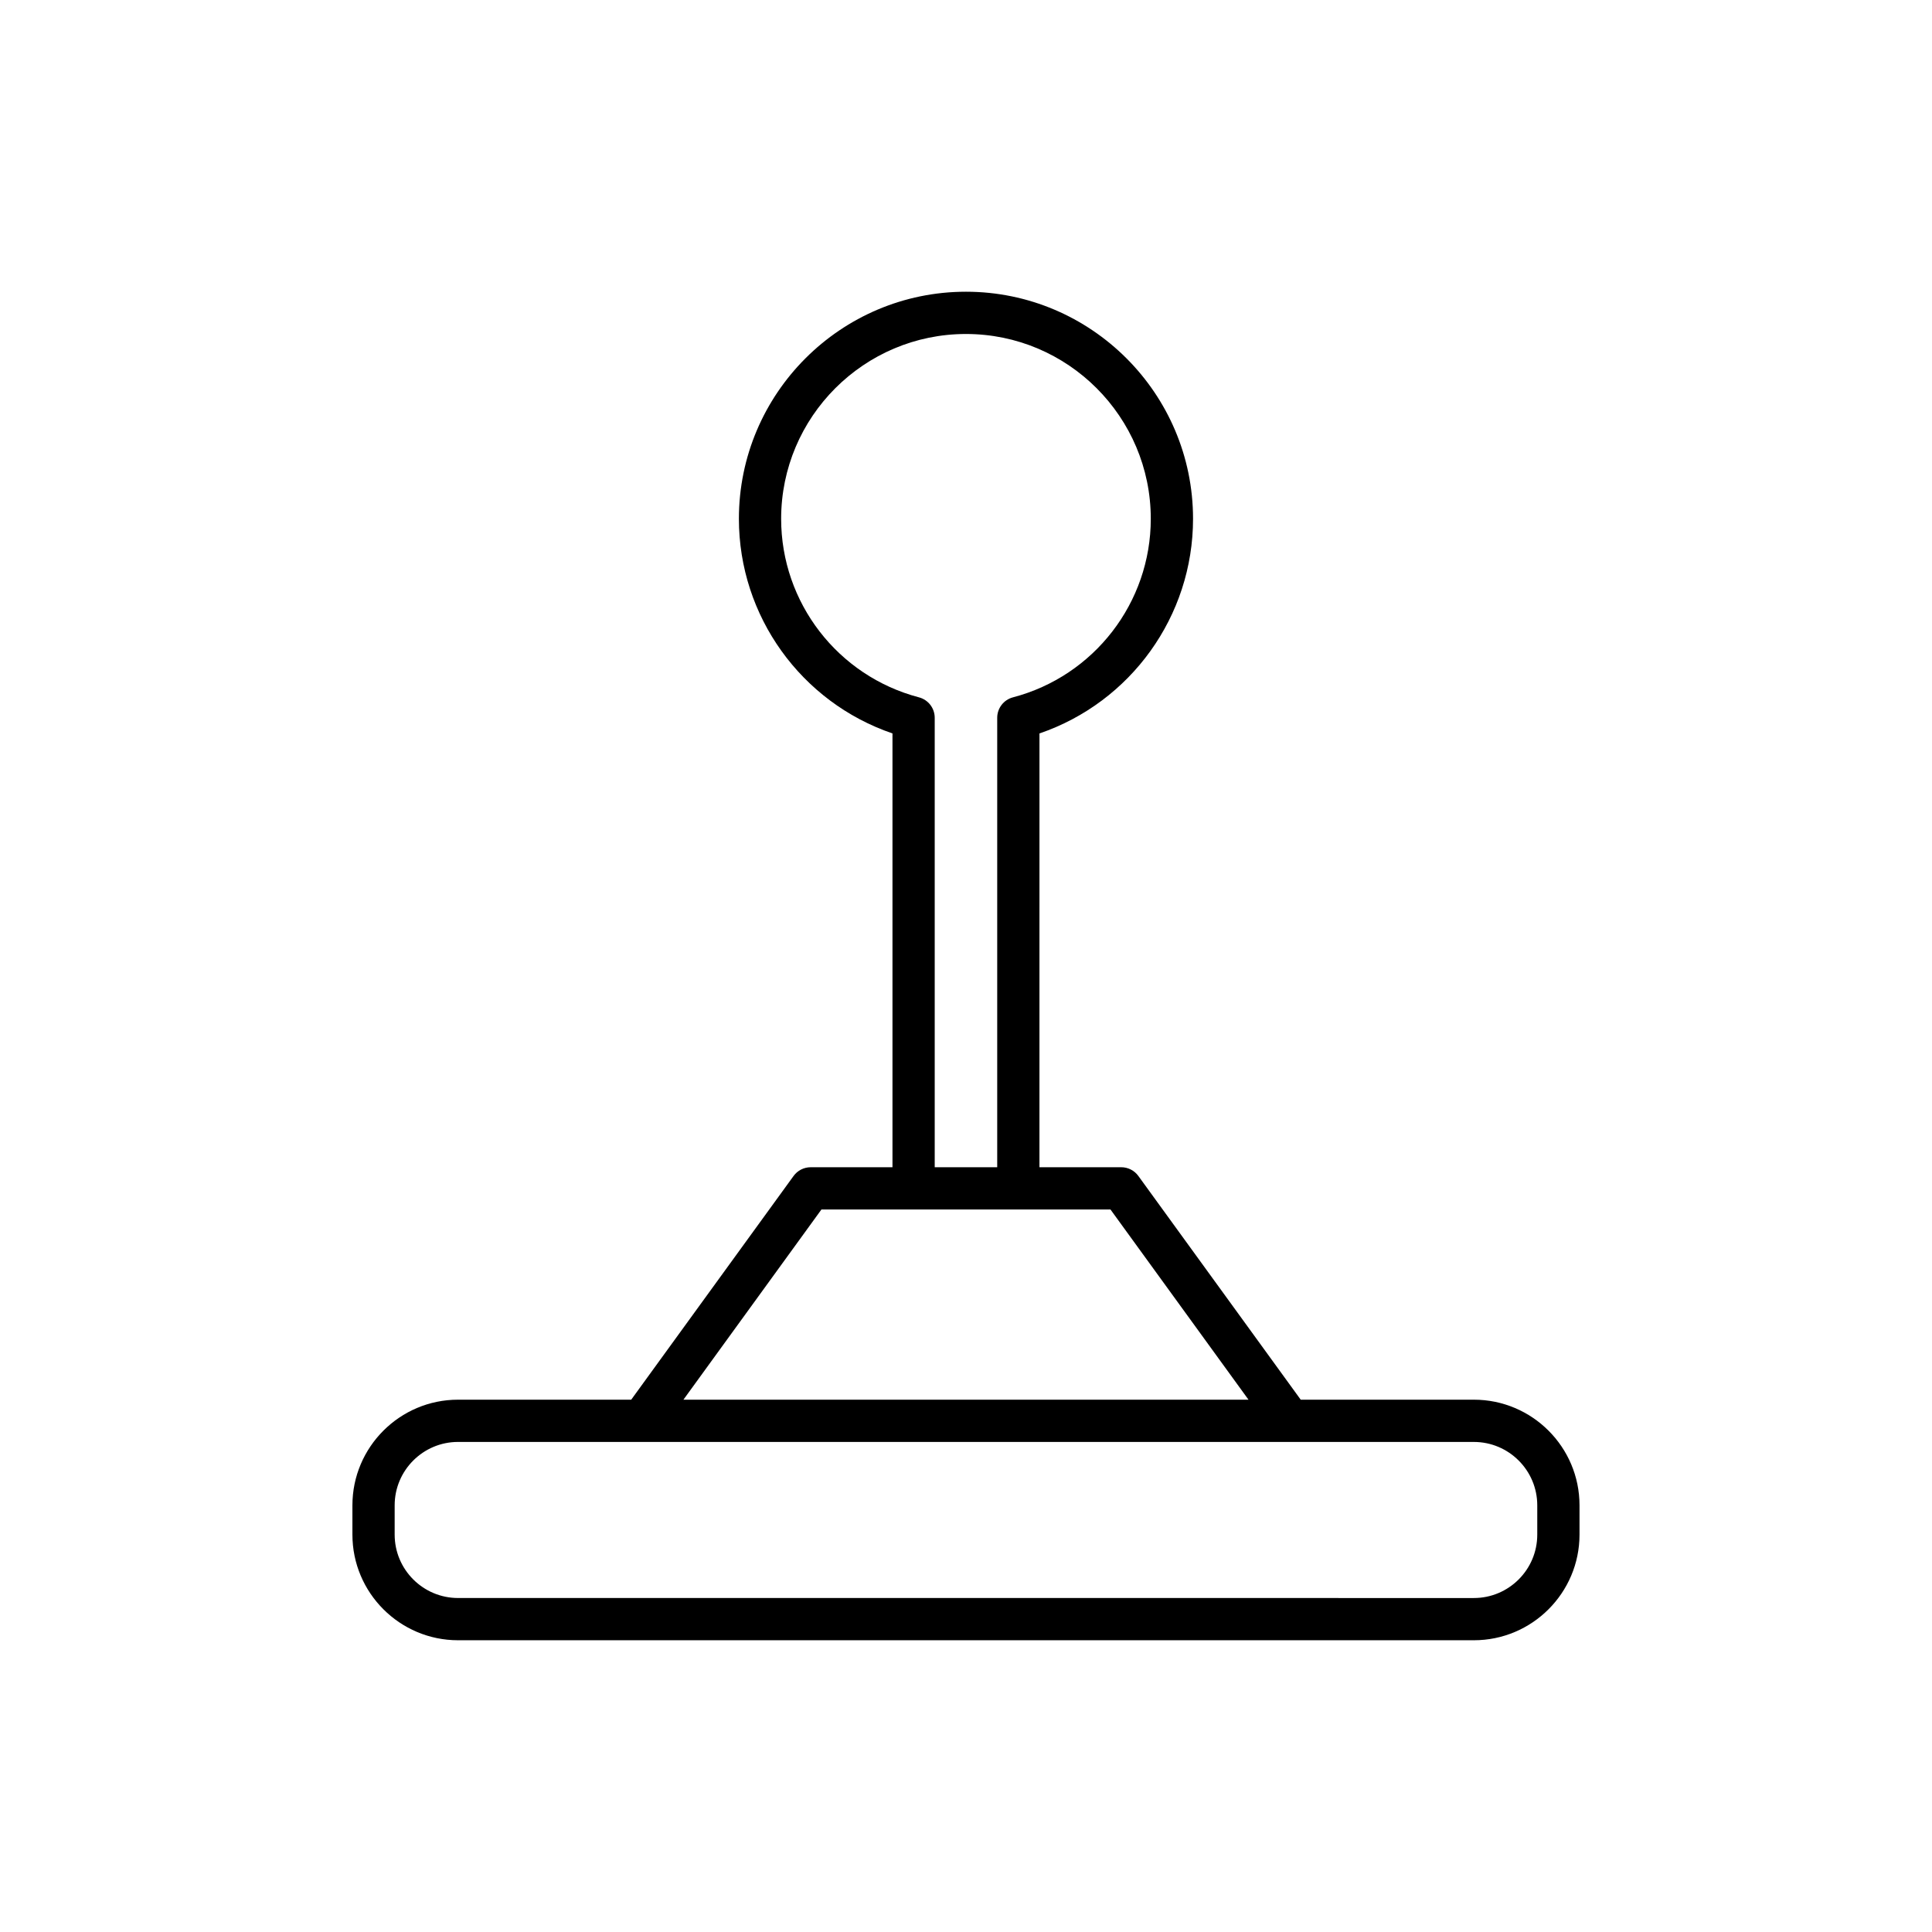
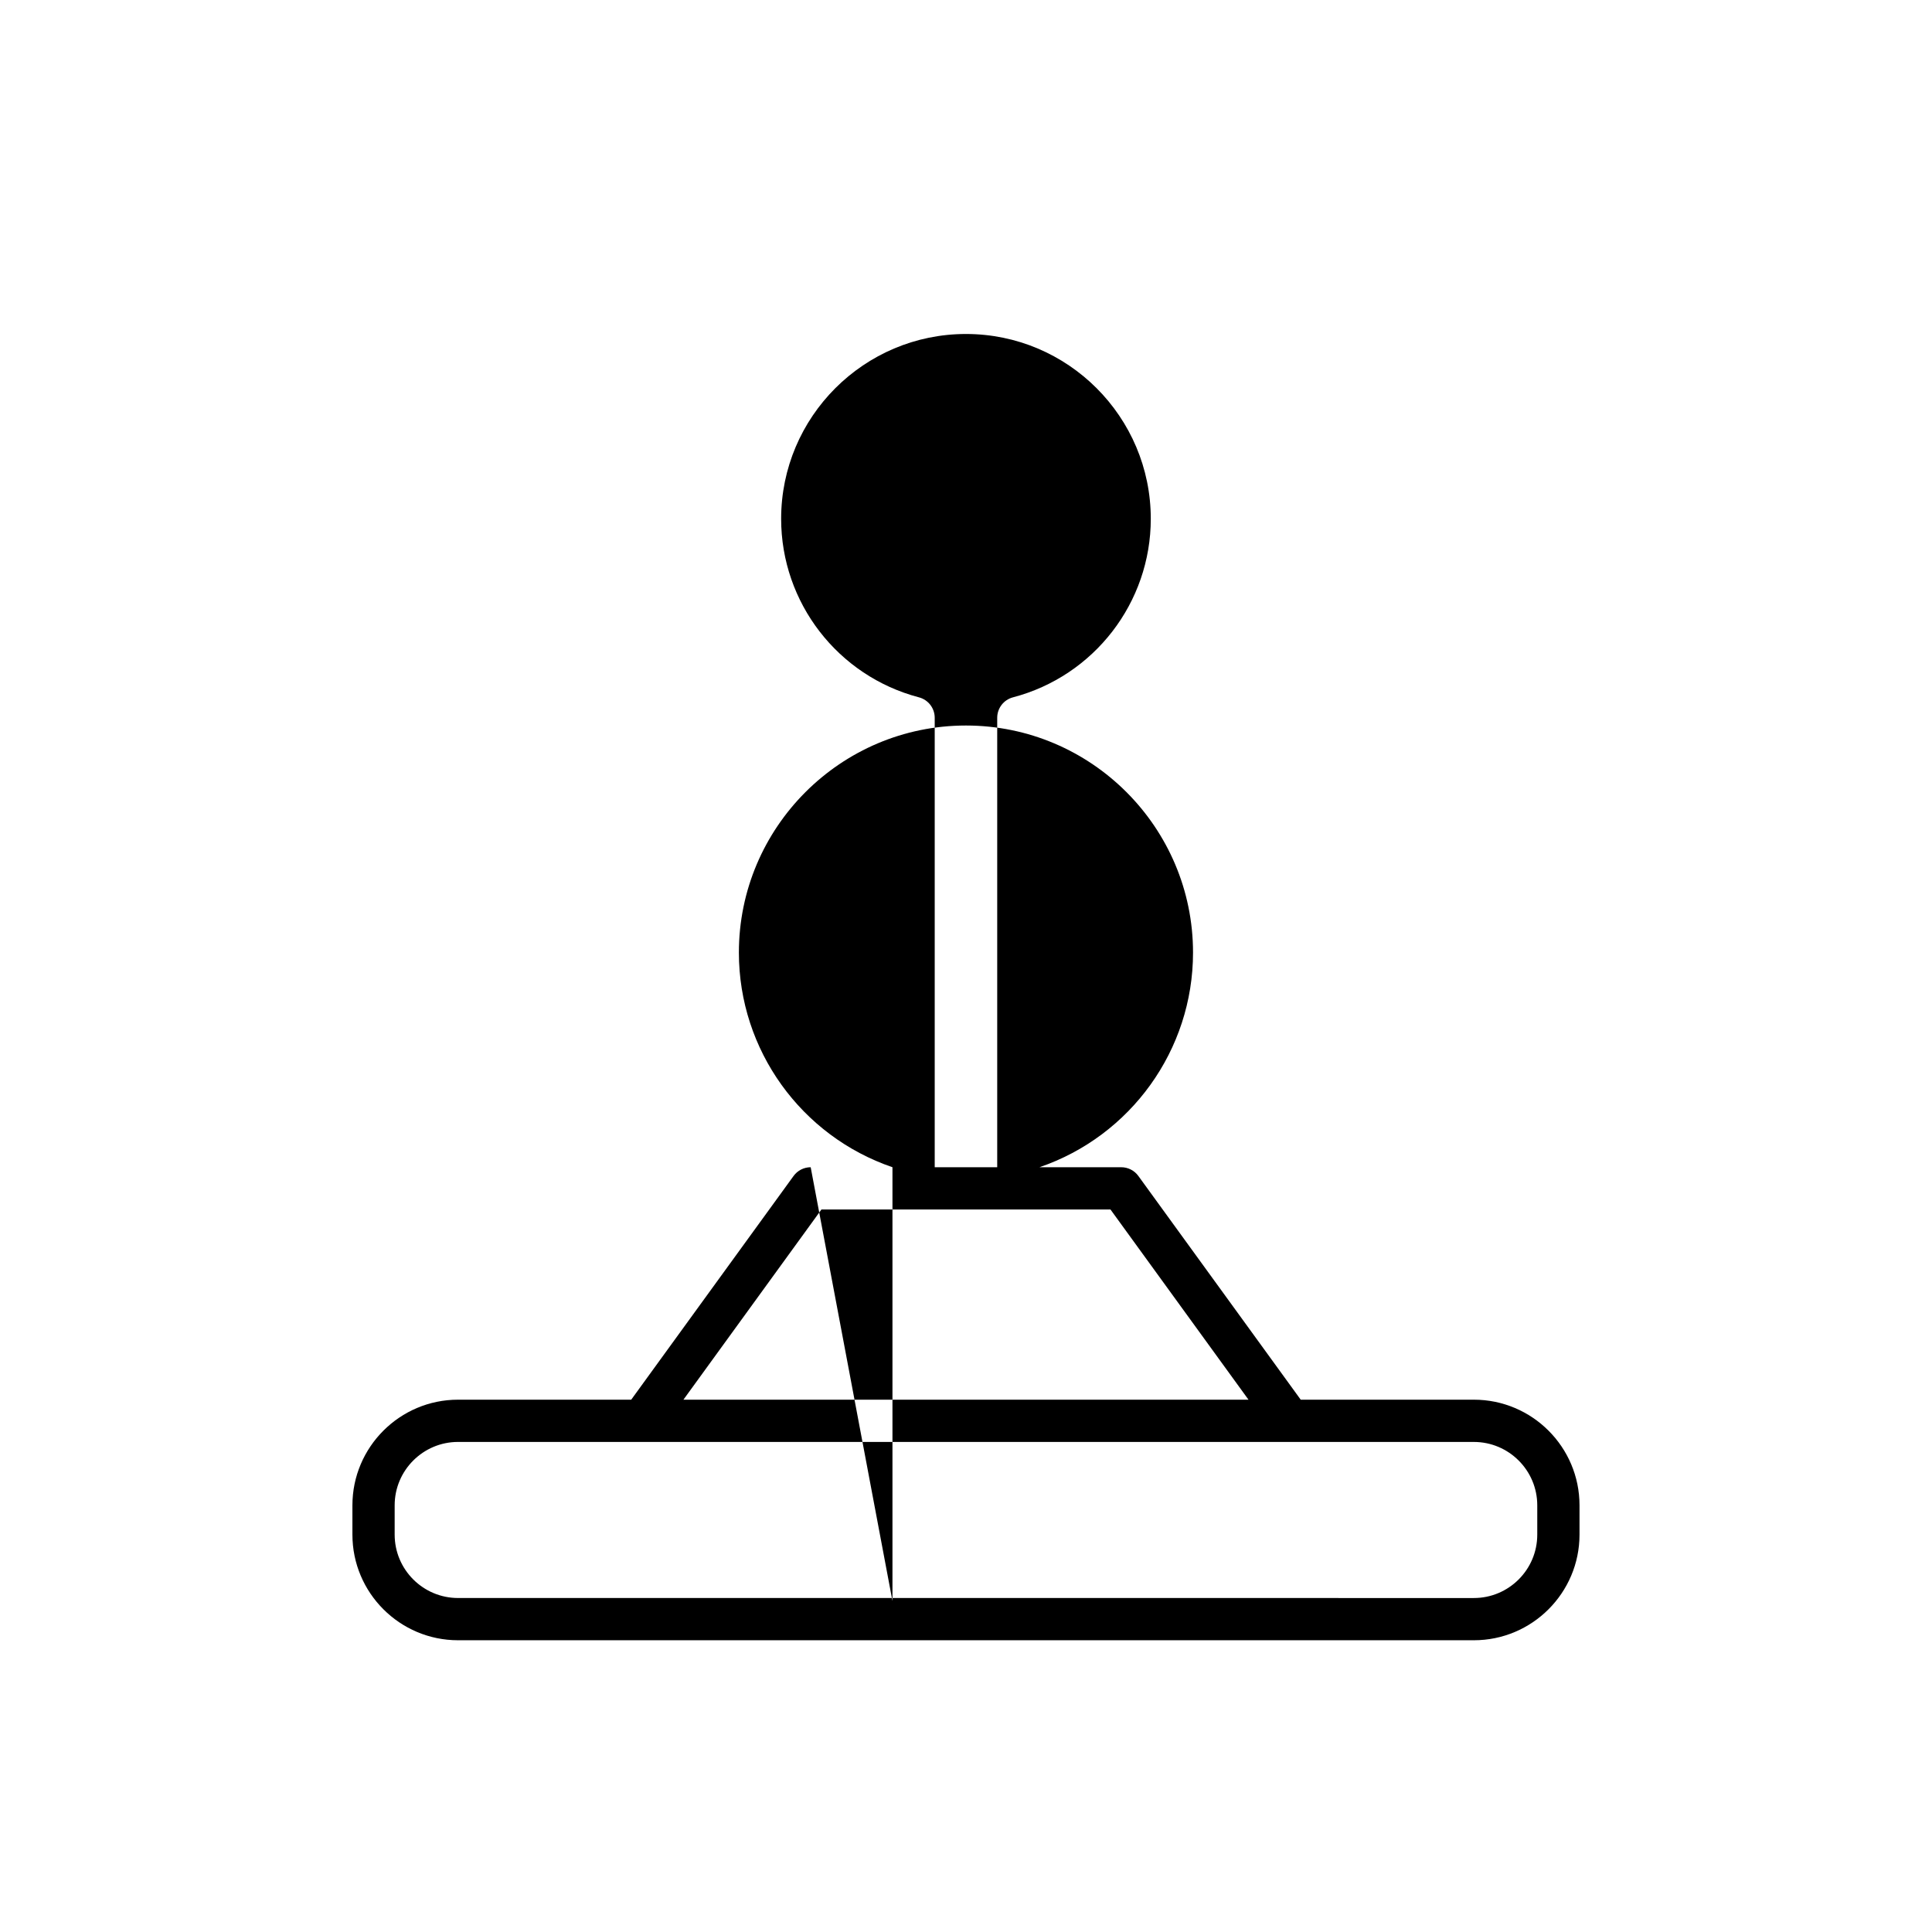
<svg xmlns="http://www.w3.org/2000/svg" fill="#000000" width="800px" height="800px" version="1.1" viewBox="144 144 512 512">
-   <path d="m358.84 453.33c-1.793 0-3.477 0.859-4.531 2.309l-43.031 59.293h-45.887c-15.438 0-27.996 12.559-27.996 27.992v7.769c0 15.434 12.559 27.992 27.996 27.992h269.2c15.438 0 27.996-12.559 27.996-27.992v-7.769c0-15.434-12.559-27.992-27.996-27.992h-45.887l-43.031-59.293c-1.055-1.453-2.738-2.309-4.531-2.309h-21.676l0.004-114.96c24.168-8.254 40.699-31.051 40.699-56.883 0-33.184-26.996-60.176-60.176-60.176-33.184 0-60.176 26.996-60.176 60.176 0 25.832 16.531 48.629 40.699 56.879v114.96zm175.75 72.801c9.262 0 16.801 7.535 16.801 16.797v7.769c0 9.262-7.539 16.797-16.801 16.797l-269.2-0.004c-9.262 0-16.801-7.535-16.801-16.797v-7.769c0-9.262 7.539-16.797 16.801-16.797zm-183.58-244.64c0-27.008 21.969-48.98 48.98-48.98 27.012 0 48.98 21.973 48.98 48.98 0 22.207-15.016 41.664-36.523 47.312-2.461 0.648-4.176 2.871-4.176 5.414v119.11h-16.562v-119.11c0-2.543-1.715-4.766-4.176-5.414-21.504-5.648-36.523-25.102-36.523-47.312zm87.281 183.04 36.578 50.41h-149.76l36.578-50.41z" />
+   <path d="m358.84 453.33c-1.793 0-3.477 0.859-4.531 2.309l-43.031 59.293h-45.887c-15.438 0-27.996 12.559-27.996 27.992v7.769c0 15.434 12.559 27.992 27.996 27.992h269.2c15.438 0 27.996-12.559 27.996-27.992v-7.769c0-15.434-12.559-27.992-27.996-27.992h-45.887l-43.031-59.293c-1.055-1.453-2.738-2.309-4.531-2.309h-21.676c24.168-8.254 40.699-31.051 40.699-56.883 0-33.184-26.996-60.176-60.176-60.176-33.184 0-60.176 26.996-60.176 60.176 0 25.832 16.531 48.629 40.699 56.879v114.96zm175.75 72.801c9.262 0 16.801 7.535 16.801 16.797v7.769c0 9.262-7.539 16.797-16.801 16.797l-269.2-0.004c-9.262 0-16.801-7.535-16.801-16.797v-7.769c0-9.262 7.539-16.797 16.801-16.797zm-183.58-244.64c0-27.008 21.969-48.98 48.98-48.98 27.012 0 48.98 21.973 48.98 48.98 0 22.207-15.016 41.664-36.523 47.312-2.461 0.648-4.176 2.871-4.176 5.414v119.11h-16.562v-119.11c0-2.543-1.715-4.766-4.176-5.414-21.504-5.648-36.523-25.102-36.523-47.312zm87.281 183.04 36.578 50.41h-149.76l36.578-50.41z" />
</svg>